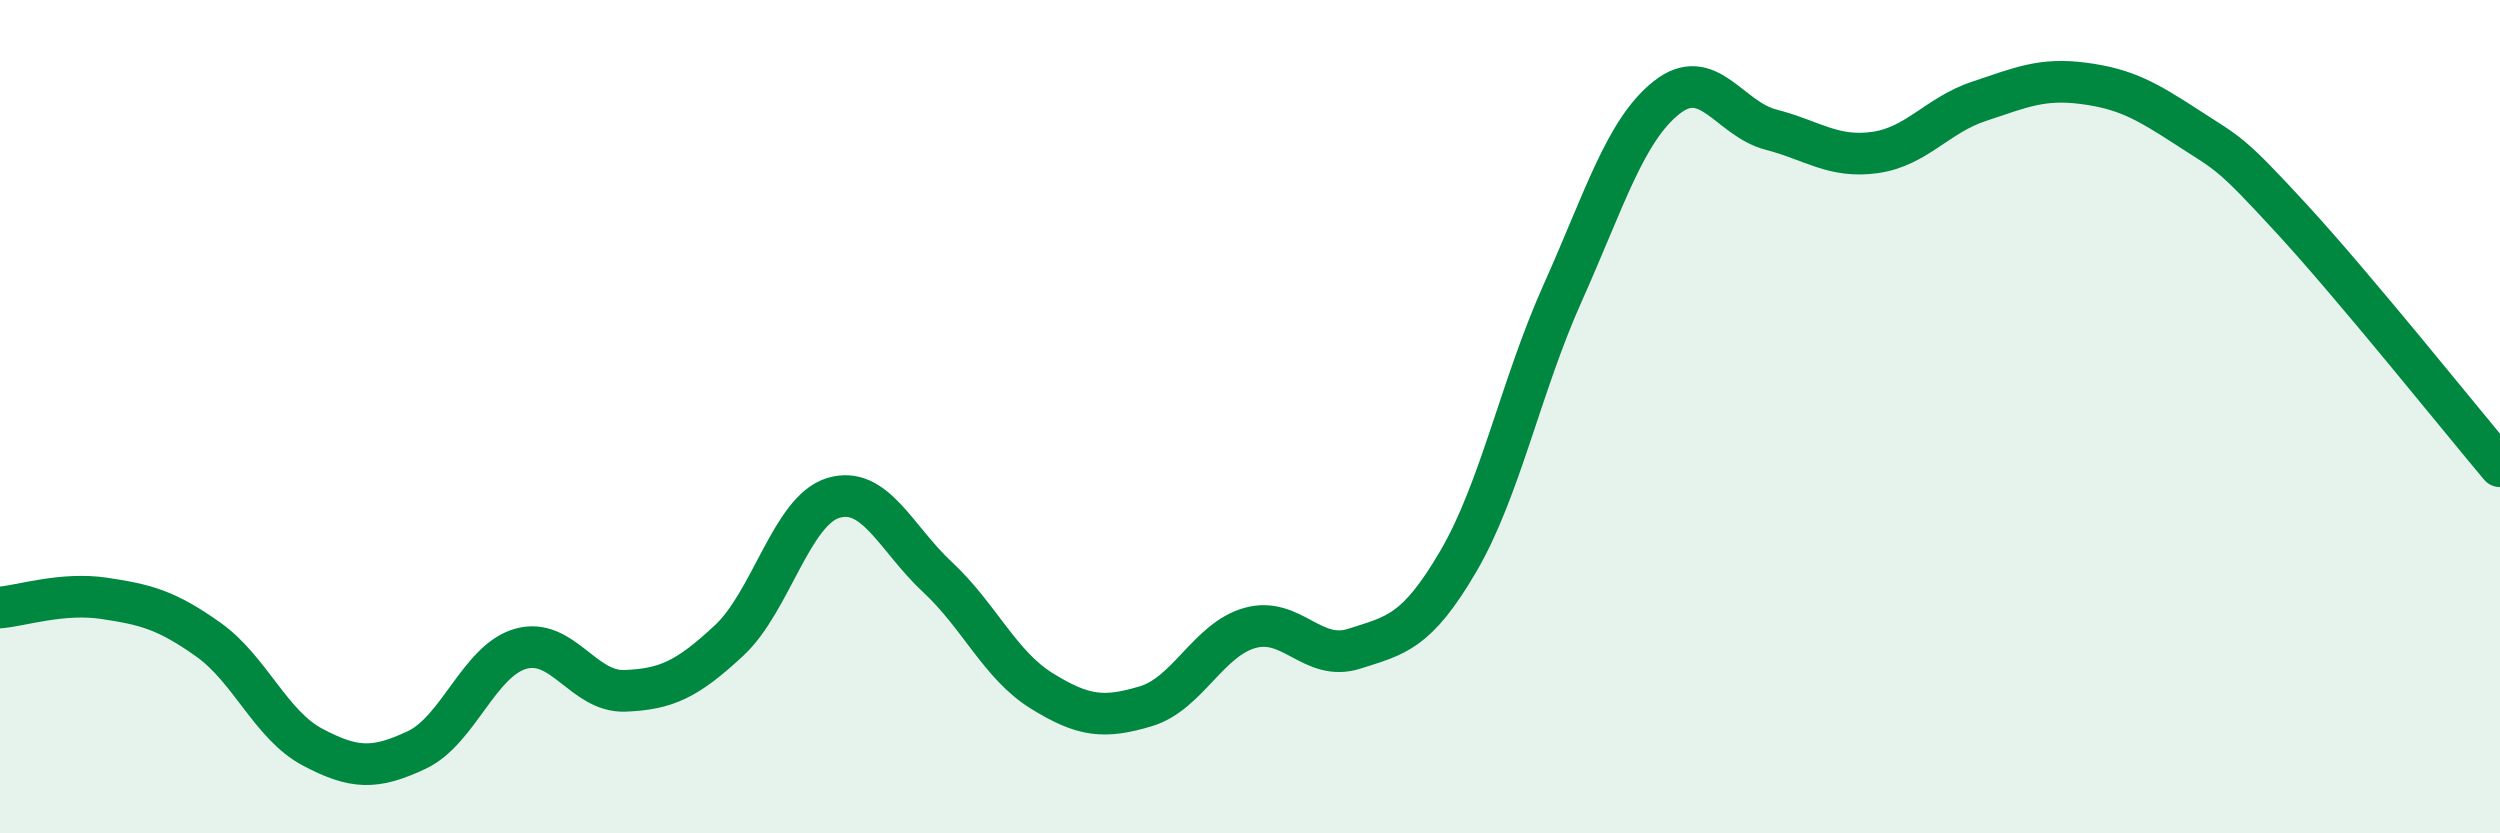
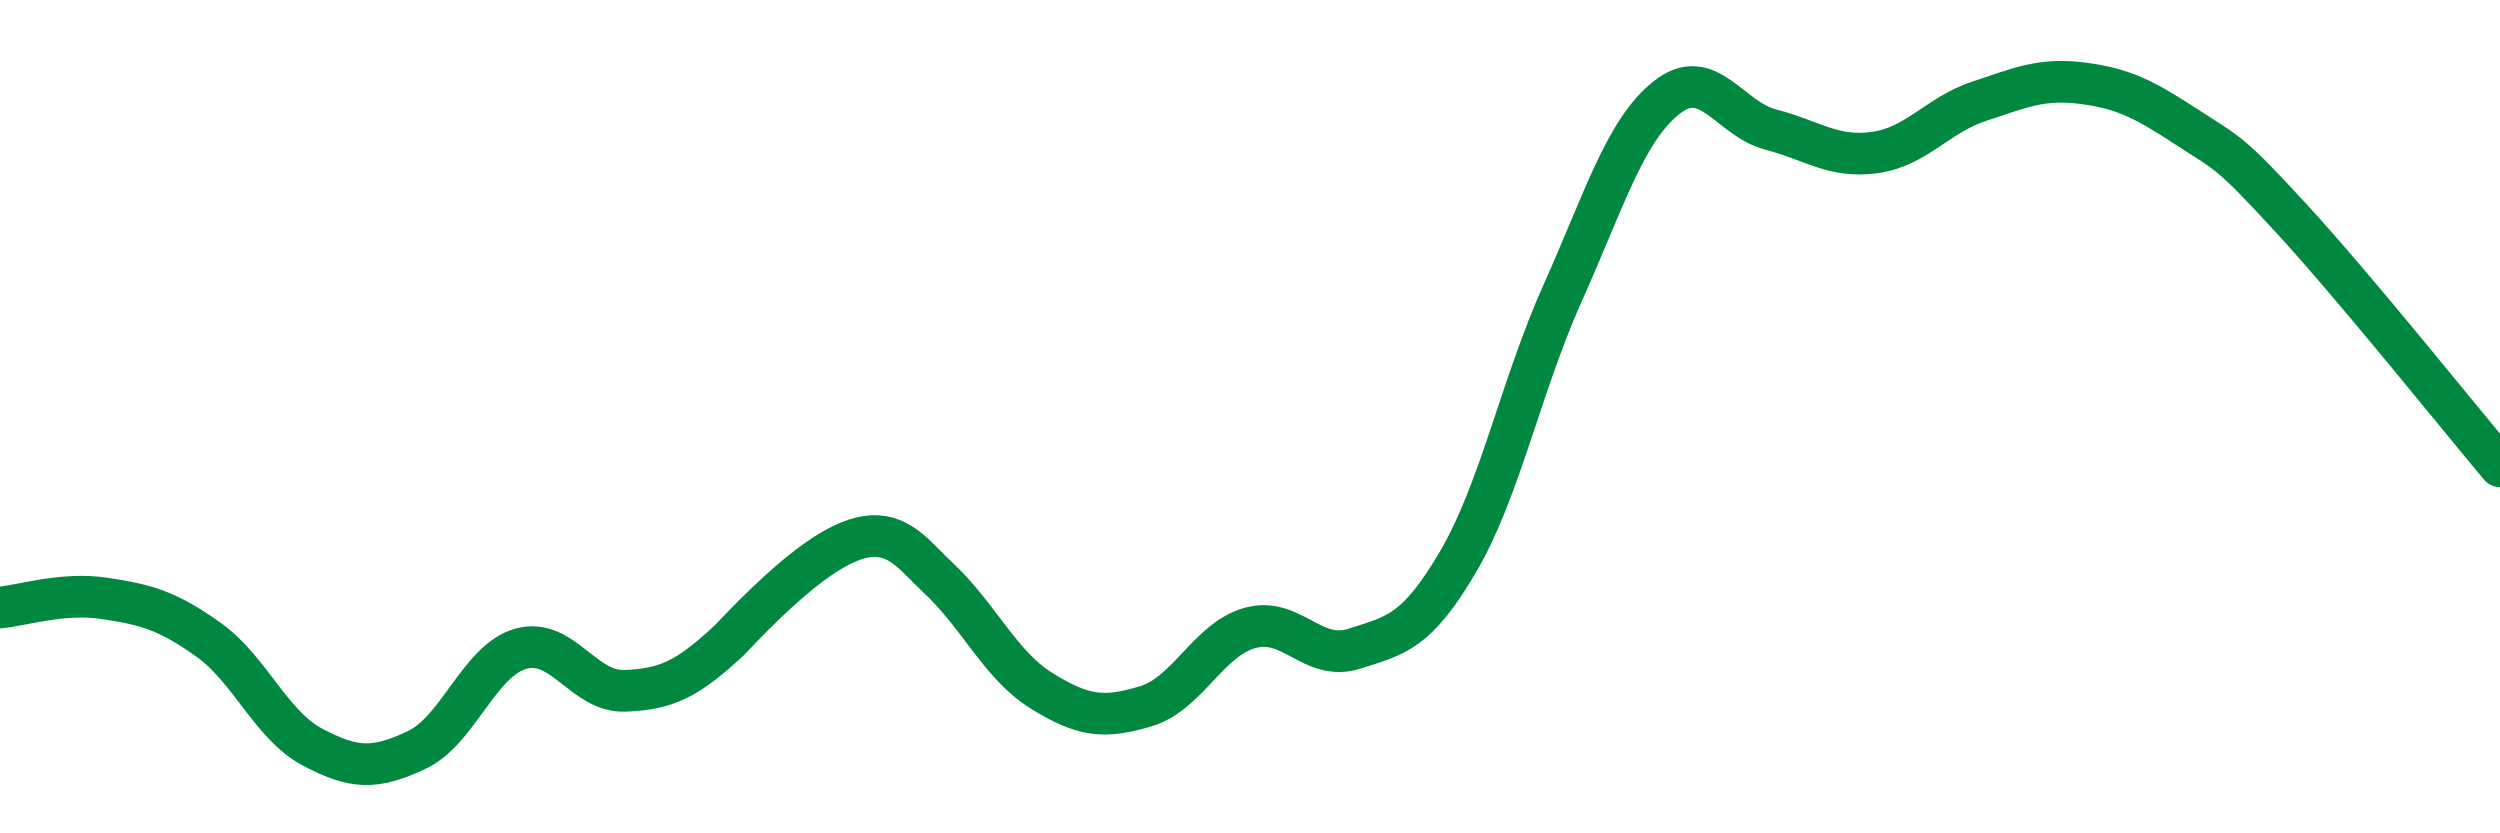
<svg xmlns="http://www.w3.org/2000/svg" width="60" height="20" viewBox="0 0 60 20">
-   <path d="M 0,14.58 C 0.5,14.54 1.5,14.21 2.5,14.36 C 3.5,14.51 4,14.64 5,15.35 C 6,16.06 6.5,17.4 7.5,17.93 C 8.5,18.46 9,18.47 10,18 C 11,17.53 11.5,15.85 12.5,15.57 C 13.5,15.29 14,16.62 15,16.58 C 16,16.54 16.5,16.3 17.5,15.37 C 18.5,14.44 19,12.25 20,11.95 C 21,11.65 21.5,12.92 22.5,13.85 C 23.5,14.78 24,15.96 25,16.58 C 26,17.2 26.5,17.25 27.5,16.95 C 28.5,16.65 29,15.35 30,15.07 C 31,14.79 31.5,15.89 32.5,15.57 C 33.5,15.25 34,15.18 35,13.47 C 36,11.76 36.5,9.27 37.5,7.04 C 38.5,4.81 39,3.13 40,2.34 C 41,1.55 41.5,2.85 42.5,3.11 C 43.5,3.37 44,3.8 45,3.66 C 46,3.52 46.5,2.76 47.5,2.43 C 48.5,2.1 49,1.87 50,2 C 51,2.13 51.5,2.41 52.5,3.06 C 53.5,3.71 53.5,3.62 55,5.25 C 56.5,6.88 59,10 60,11.19L60 20L0 20Z" fill="#008740" opacity="0.1" stroke-linecap="round" stroke-linejoin="round" />
-   <path d="M 0,14.58 C 0.5,14.54 1.5,14.21 2.5,14.36 C 3.5,14.51 4,14.64 5,15.35 C 6,16.06 6.5,17.4 7.5,17.93 C 8.5,18.46 9,18.47 10,18 C 11,17.53 11.5,15.85 12.5,15.57 C 13.5,15.29 14,16.62 15,16.58 C 16,16.54 16.5,16.3 17.5,15.37 C 18.5,14.44 19,12.25 20,11.95 C 21,11.65 21.5,12.92 22.5,13.85 C 23.5,14.78 24,15.96 25,16.58 C 26,17.2 26.5,17.25 27.5,16.95 C 28.5,16.65 29,15.35 30,15.07 C 31,14.79 31.5,15.89 32.5,15.57 C 33.5,15.25 34,15.18 35,13.47 C 36,11.76 36.5,9.27 37.5,7.04 C 38.5,4.81 39,3.13 40,2.34 C 41,1.55 41.5,2.85 42.5,3.11 C 43.5,3.37 44,3.8 45,3.66 C 46,3.52 46.5,2.76 47.5,2.43 C 48.5,2.1 49,1.87 50,2 C 51,2.13 51.5,2.41 52.5,3.06 C 53.5,3.71 53.5,3.62 55,5.25 C 56.5,6.88 59,10 60,11.19" stroke="#008740" stroke-width="1" fill="none" stroke-linecap="round" stroke-linejoin="round" />
+   <path d="M 0,14.58 C 0.5,14.54 1.5,14.21 2.5,14.36 C 3.5,14.51 4,14.64 5,15.35 C 6,16.06 6.5,17.4 7.5,17.93 C 8.5,18.46 9,18.47 10,18 C 11,17.53 11.5,15.85 12.5,15.57 C 13.5,15.29 14,16.62 15,16.58 C 16,16.54 16.5,16.3 17.5,15.37 C 21,11.65 21.5,12.92 22.5,13.85 C 23.5,14.78 24,15.96 25,16.58 C 26,17.2 26.5,17.25 27.5,16.95 C 28.5,16.65 29,15.35 30,15.07 C 31,14.79 31.5,15.89 32.5,15.57 C 33.5,15.25 34,15.18 35,13.47 C 36,11.76 36.5,9.27 37.5,7.04 C 38.5,4.81 39,3.13 40,2.34 C 41,1.55 41.5,2.85 42.5,3.11 C 43.5,3.37 44,3.8 45,3.66 C 46,3.52 46.5,2.76 47.5,2.43 C 48.5,2.1 49,1.87 50,2 C 51,2.13 51.5,2.41 52.5,3.06 C 53.5,3.71 53.5,3.62 55,5.25 C 56.5,6.88 59,10 60,11.19" stroke="#008740" stroke-width="1" fill="none" stroke-linecap="round" stroke-linejoin="round" />
</svg>